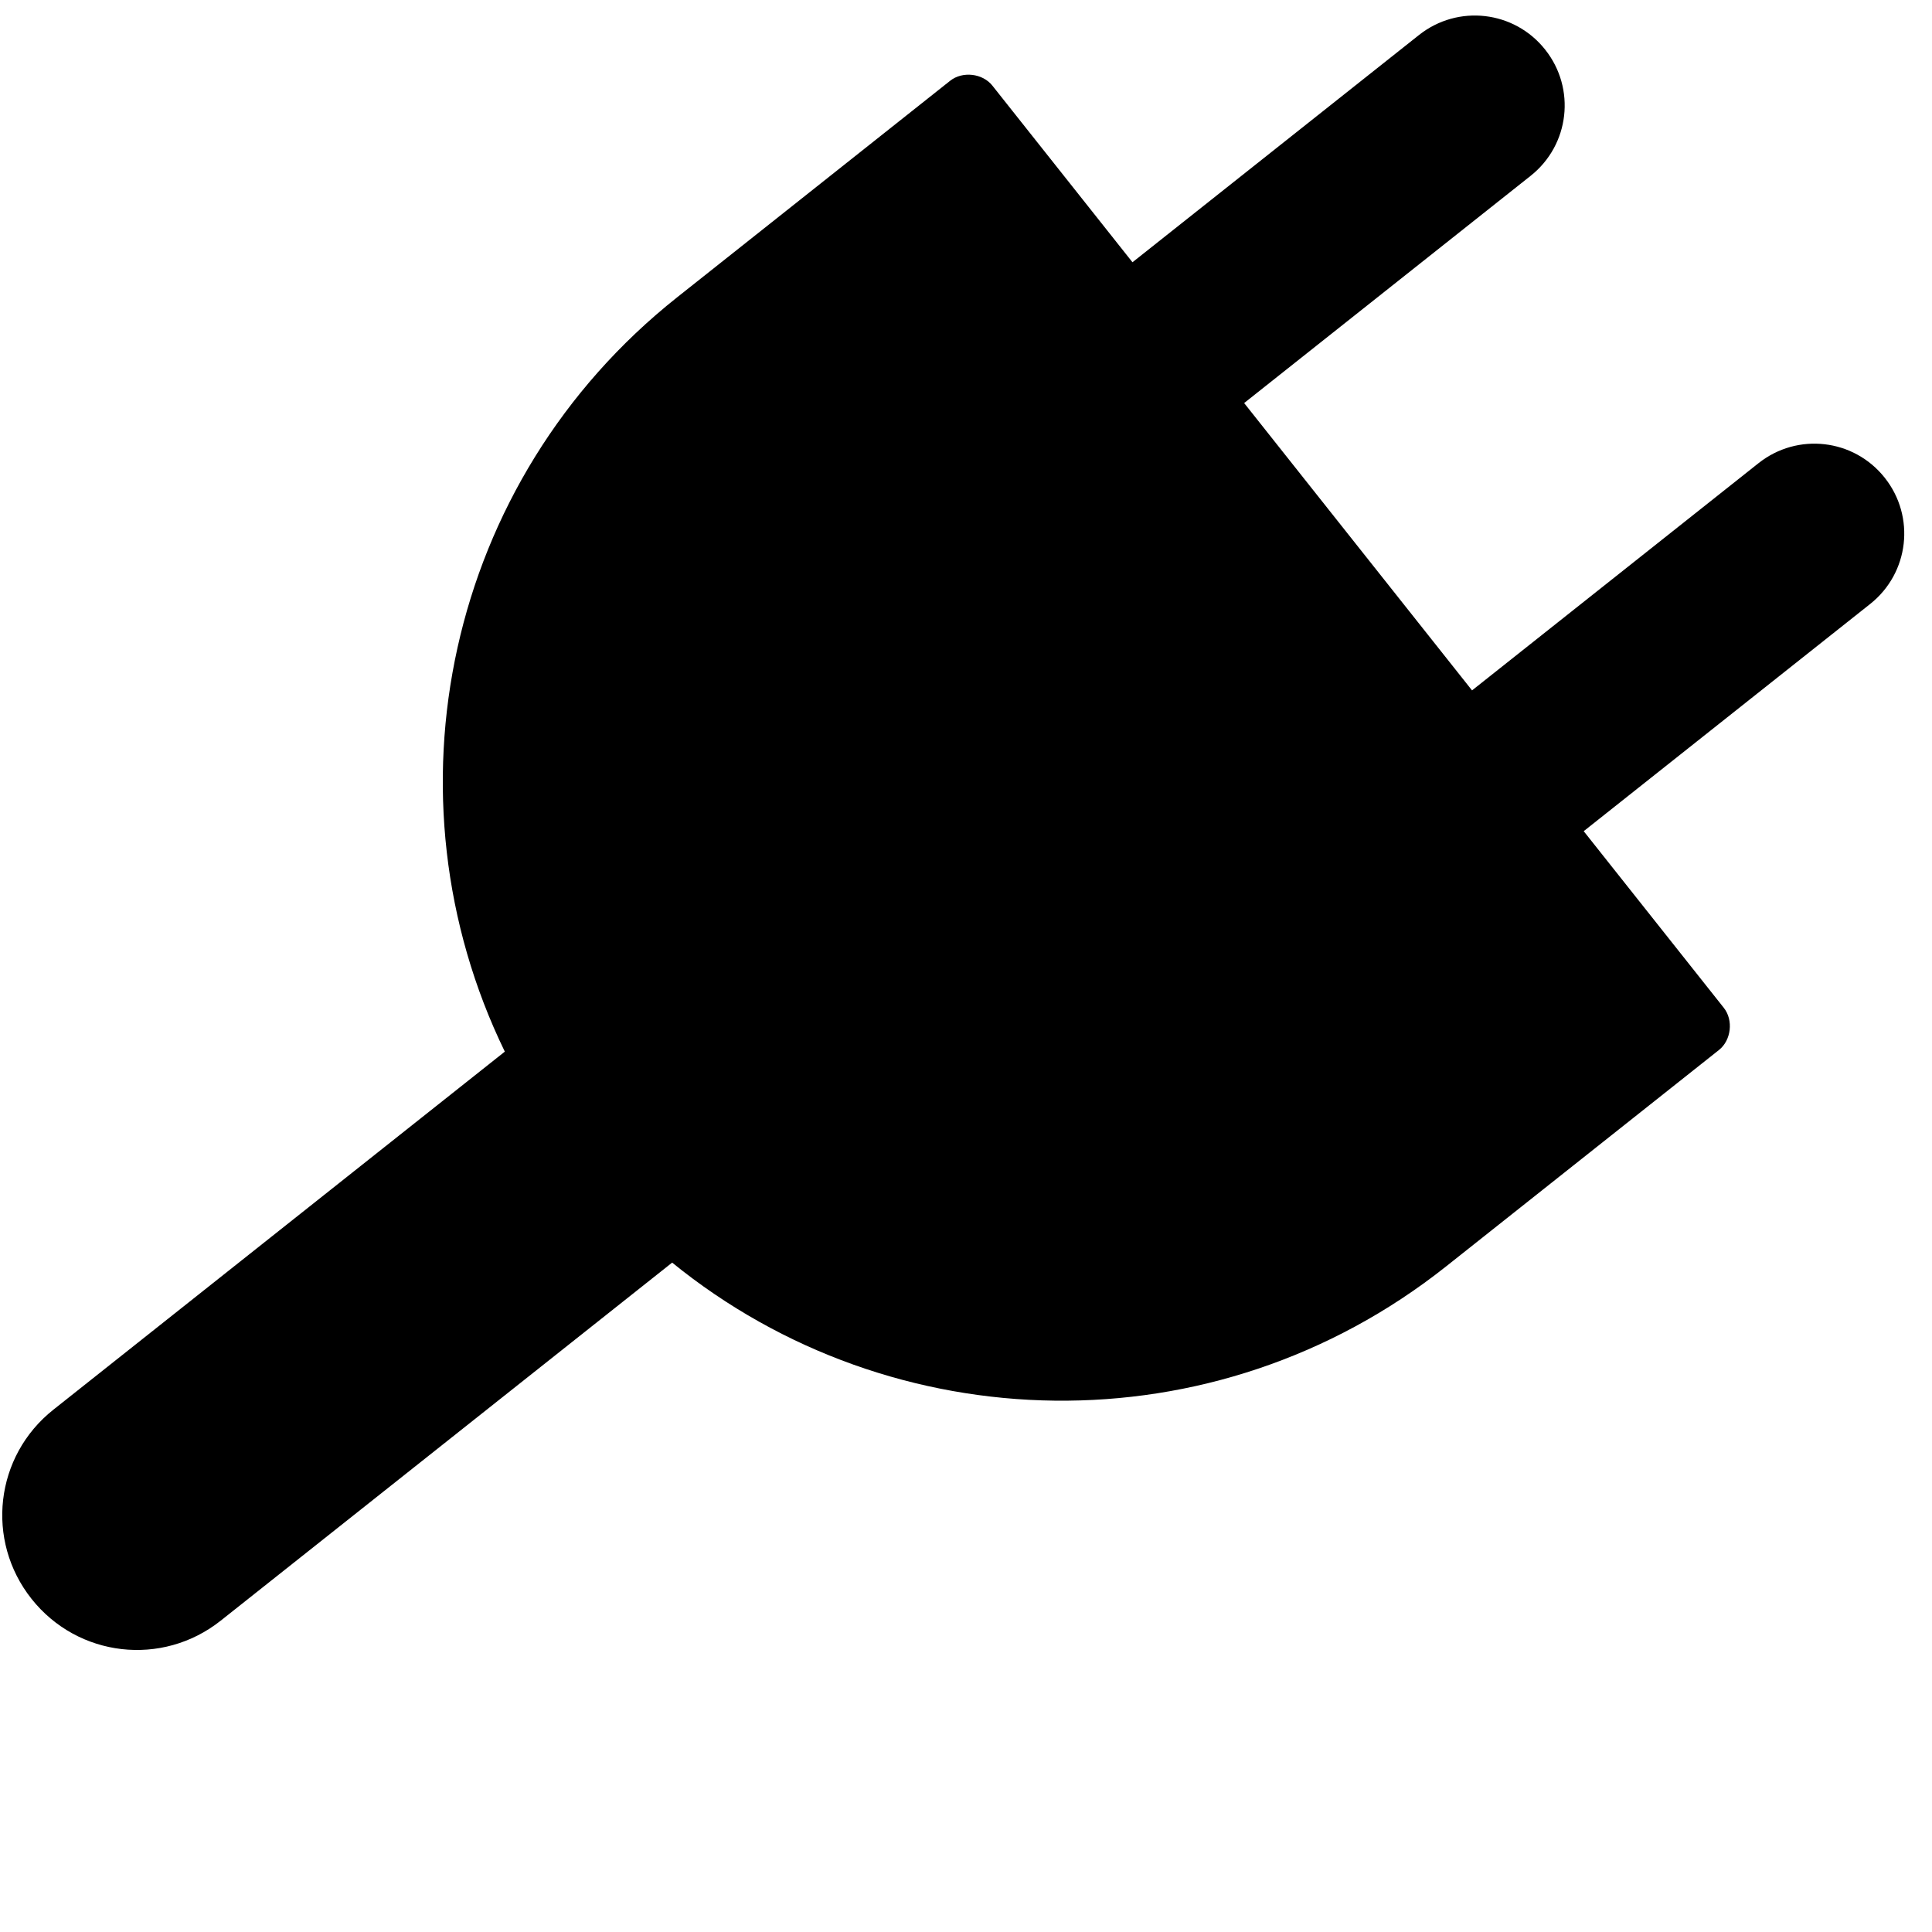
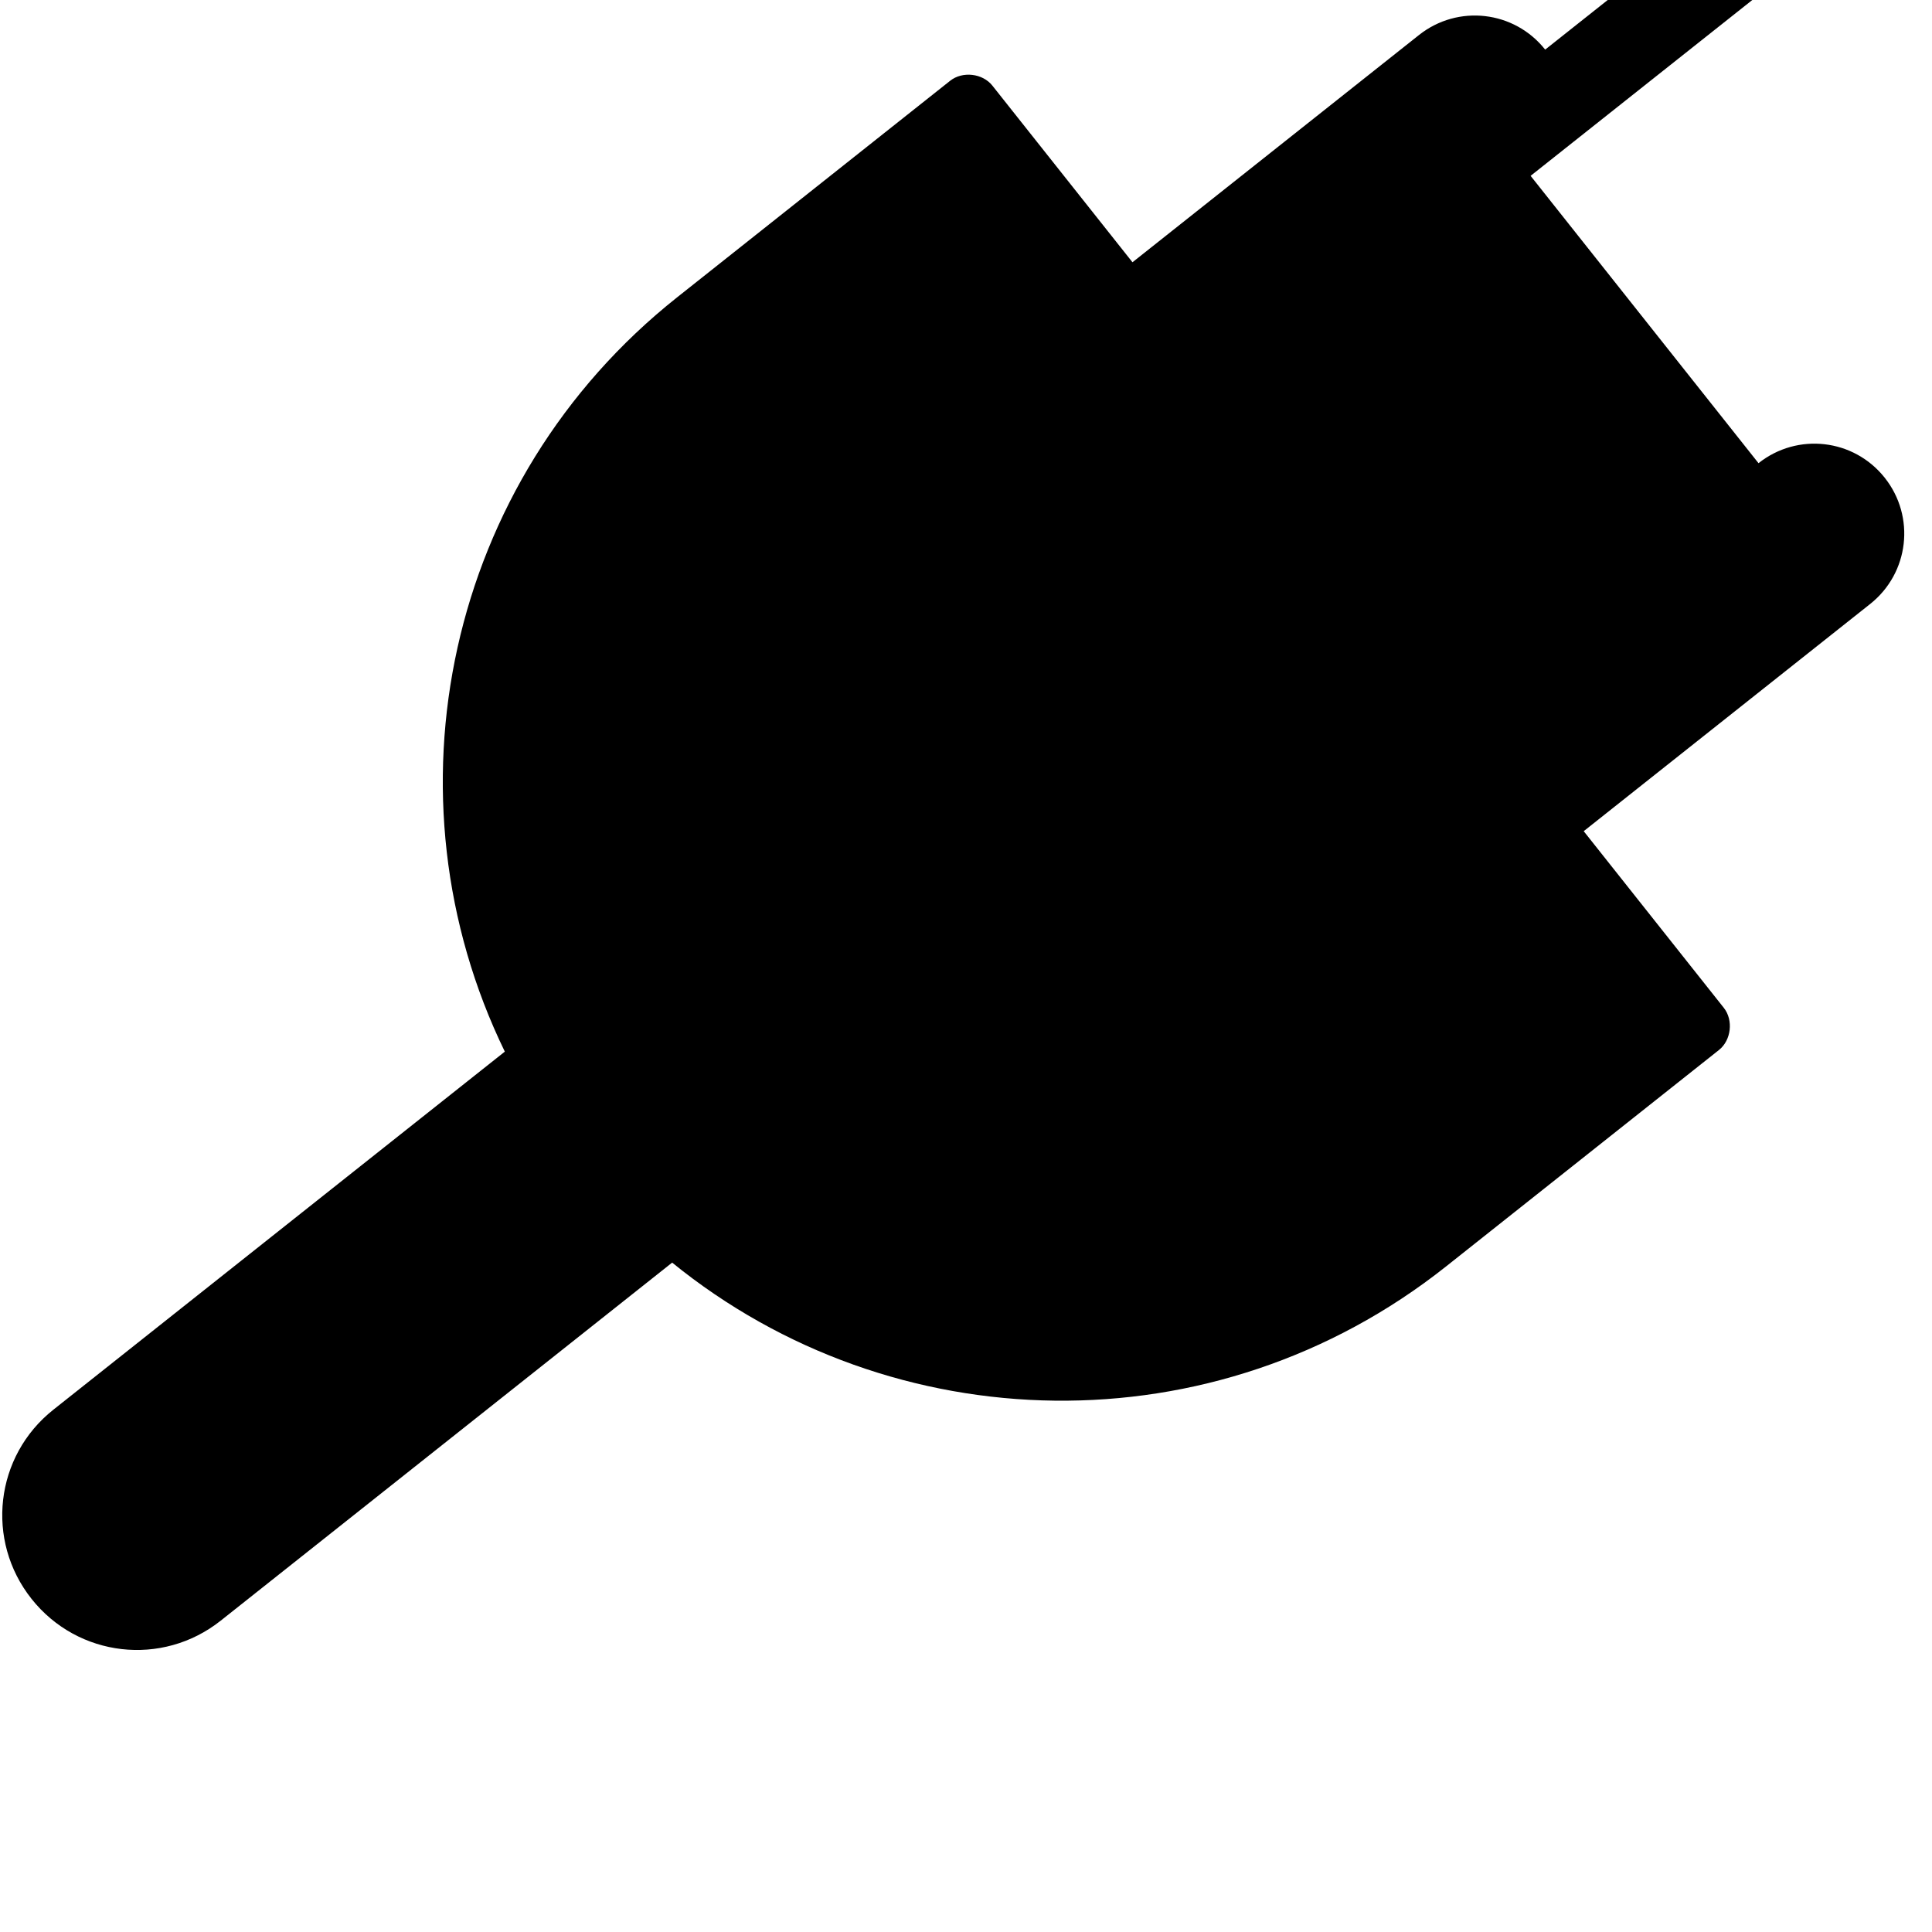
<svg xmlns="http://www.w3.org/2000/svg" width="2000.701" height="2000.52">
  <title>Electrical Plug</title>
  <defs>
    <linearGradient id="linearGradient3656">
      <stop stop-color="#ffffff" id="stop3658" offset="0" />
      <stop stop-color="#ffffff" stop-opacity="0" id="stop3660" offset="1" />
    </linearGradient>
  </defs>
  <g>
    <title>Layer 1</title>
-     <path fill="#000000" stroke-width="0.519" id="path2821" d="m1600.116,51.375c-32.015,-40.365 -90.35,-47.095 -130.715,-15.08l-296.659,235.289l-145.05,-182.884c-10.114,-12.806 -30.995,-15.212 -43.762,-5.048l-282.638,224.171c-240.057,190.396 -307.148,516.86 -178.523,781.202l-467.521,370.807c-60.54,48.015 -70.614,135.342 -22.598,195.882c48.015,60.539 135.343,70.613 195.881,22.598l467.521,-370.808c228.109,185.436 561.274,194.443 801.331,4.045l282.637,-224.17c12.806,-10.114 15.211,-30.996 5.048,-43.763l-145.051,-182.884l296.658,-235.289c40.366,-32.016 47.096,-90.349 15.08,-130.716c-32.015,-40.365 -90.35,-47.094 -130.715,-15.079l-296.658,235.289l-236.004,-297.558l296.657,-235.289c40.366,-32.015 47.096,-90.35 15.081,-130.715l-0.001,0.001z" />
+     <path fill="#000000" stroke-width="0.519" id="path2821" d="m1600.116,51.375c-32.015,-40.365 -90.35,-47.095 -130.715,-15.08l-296.659,235.289l-145.05,-182.884c-10.114,-12.806 -30.995,-15.212 -43.762,-5.048l-282.638,224.171c-240.057,190.396 -307.148,516.86 -178.523,781.202l-467.521,370.807c-60.54,48.015 -70.614,135.342 -22.598,195.882c48.015,60.539 135.343,70.613 195.881,22.598l467.521,-370.808c228.109,185.436 561.274,194.443 801.331,4.045l282.637,-224.17c12.806,-10.114 15.211,-30.996 5.048,-43.763l-145.051,-182.884l296.658,-235.289c40.366,-32.016 47.096,-90.349 15.08,-130.716c-32.015,-40.365 -90.35,-47.094 -130.715,-15.079l-236.004,-297.558l296.657,-235.289c40.366,-32.015 47.096,-90.35 15.081,-130.715l-0.001,0.001z" />
  </g>
</svg>